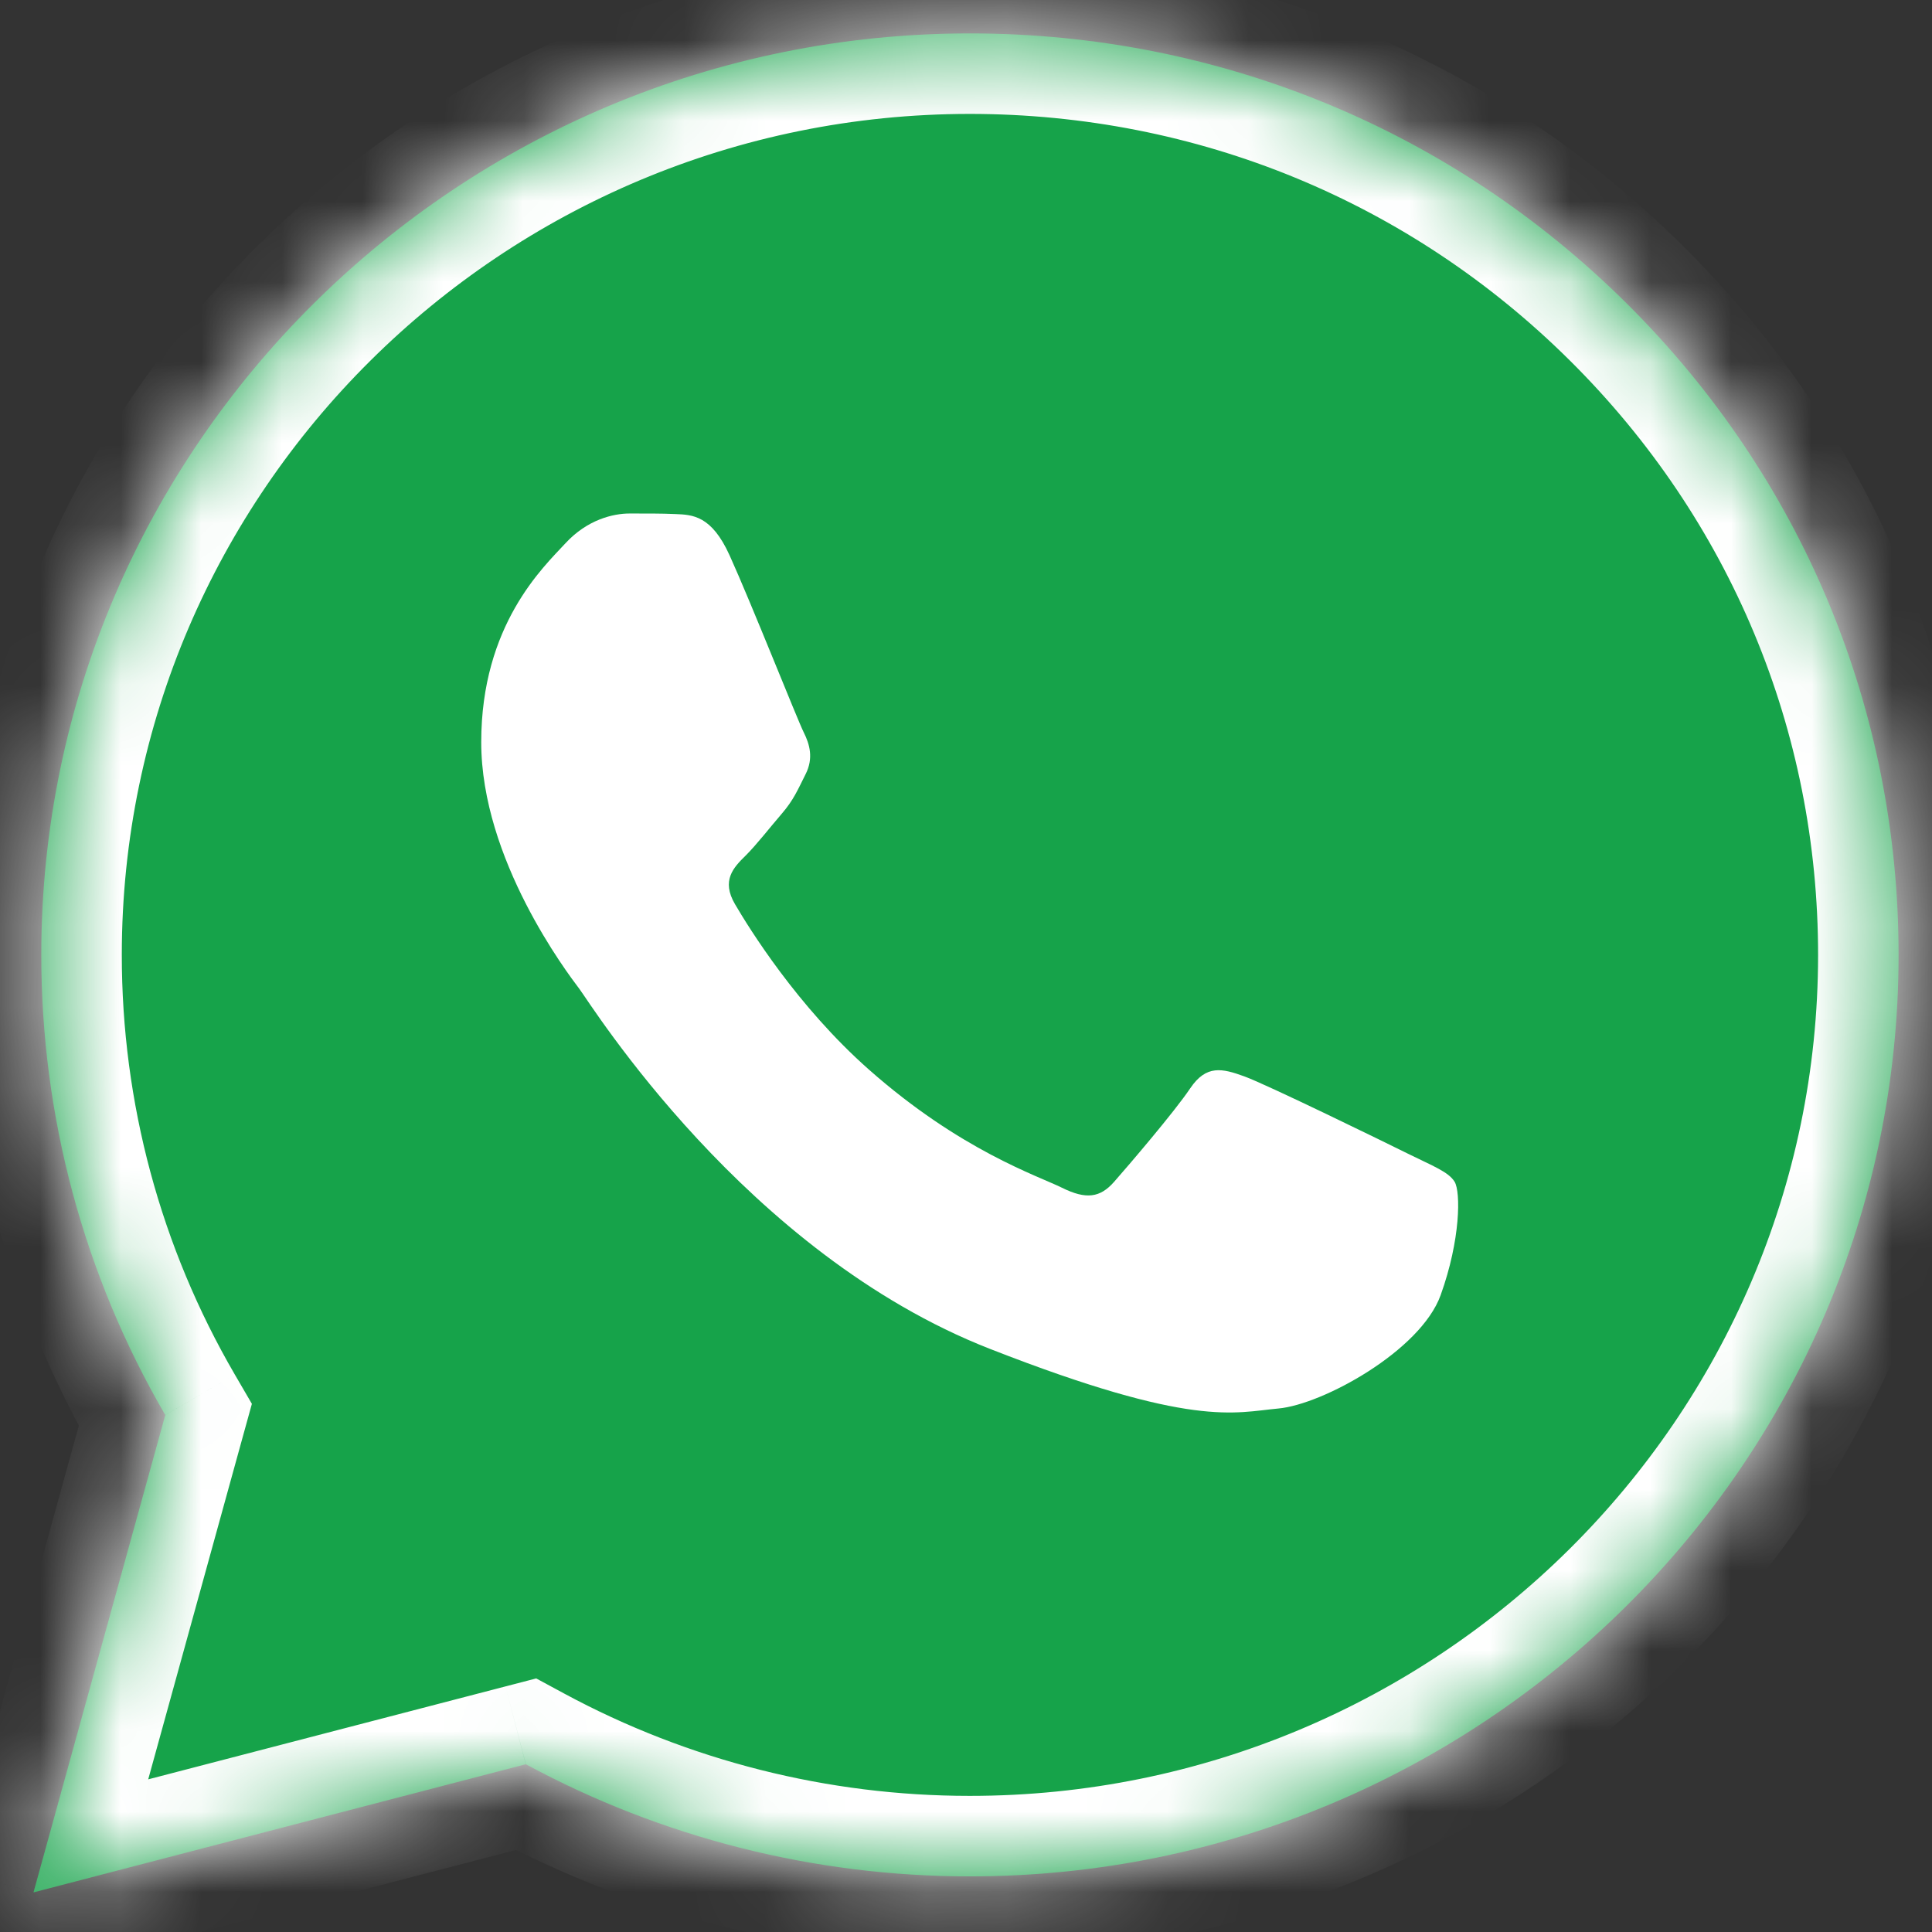
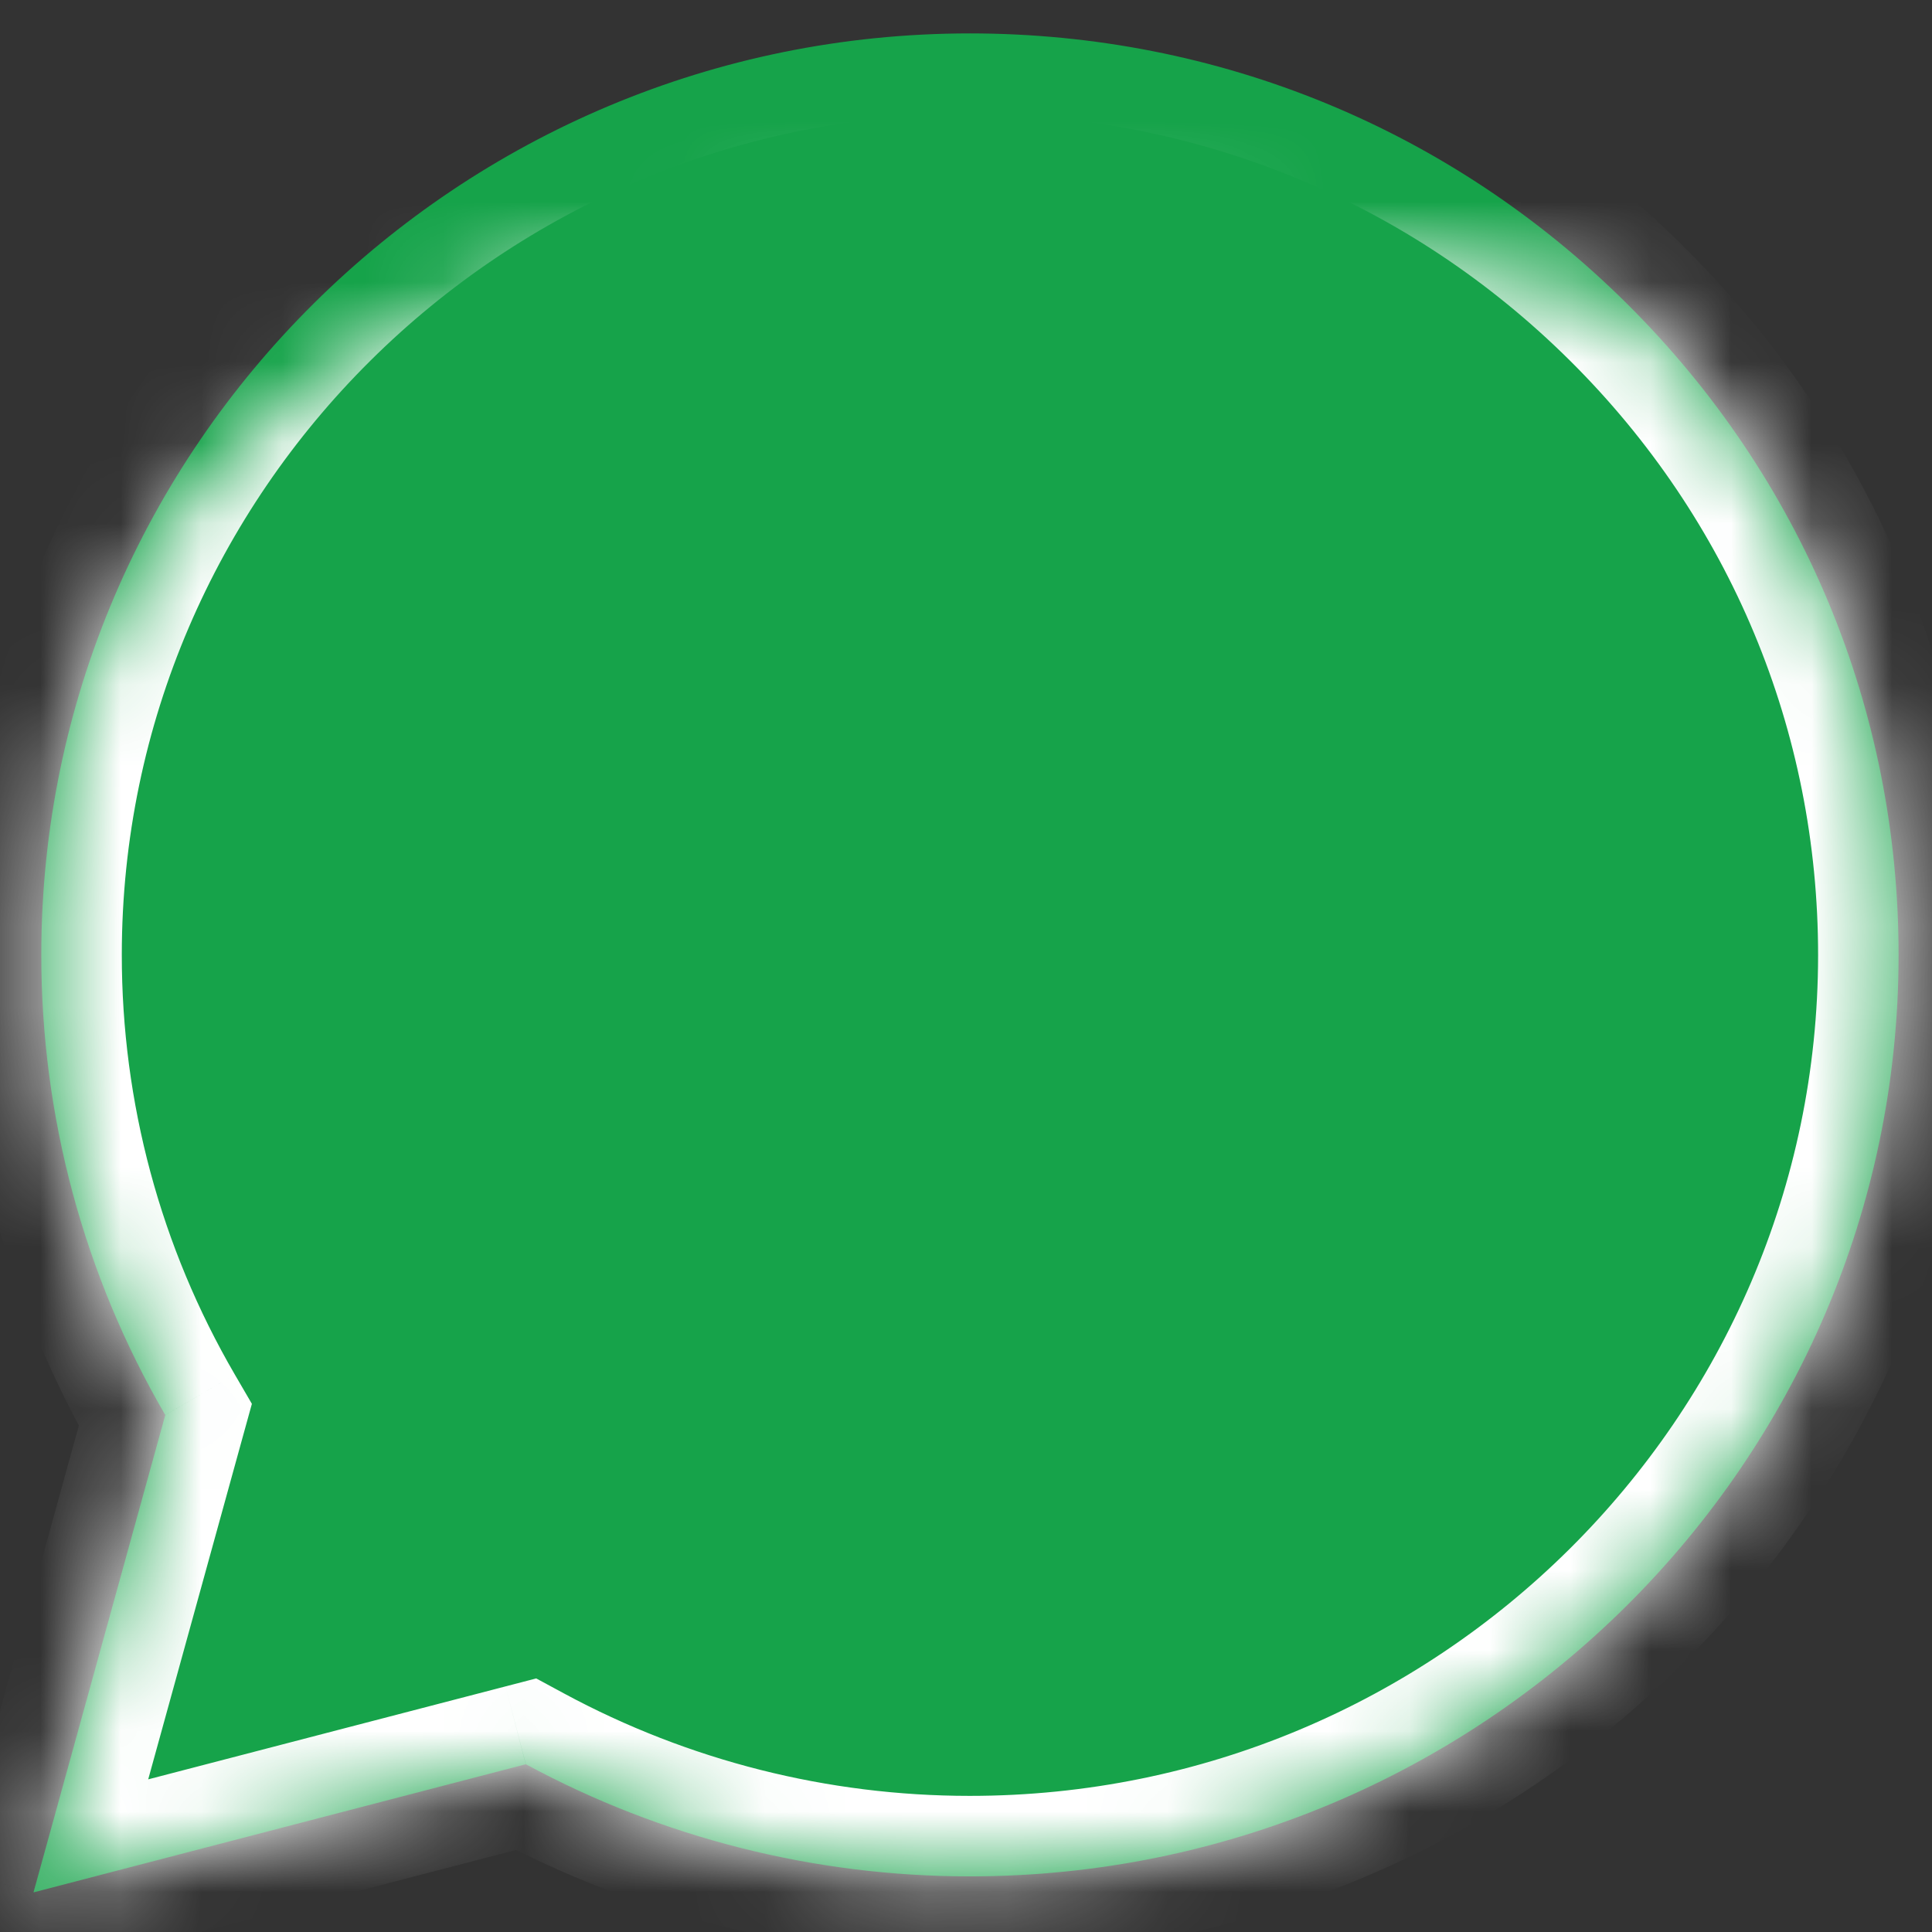
<svg xmlns="http://www.w3.org/2000/svg" width="24" height="24" viewBox="0 0 24 24" fill="none">
  <rect x="0" y="0" width="24" height="24" fill="#333333" stroke="none" />
  <g clip-path="url(#clip0_609_25050)">
    <mask id="path-1-inside-1_609_25050" fill="white">
-       <path d="M0.513 11.857C0.512 13.874 1.043 15.843 2.053 17.578L0.416 23.508L6.532 21.916C8.223 22.83 10.118 23.309 12.044 23.309H12.049C18.407 23.309 23.582 18.176 23.585 11.866C23.586 8.809 22.387 5.934 20.209 3.771C18.031 1.608 15.135 0.416 12.049 0.415C5.69 0.415 0.515 5.548 0.513 11.857" />
+       <path d="M0.513 11.857C0.512 13.874 1.043 15.843 2.053 17.578L0.416 23.508L6.532 21.916C8.223 22.83 10.118 23.309 12.044 23.309H12.049C18.407 23.309 23.582 18.176 23.585 11.866C23.586 8.809 22.387 5.934 20.209 3.771C5.69 0.415 0.515 5.548 0.513 11.857" />
    </mask>
    <path d="M0.513 11.857C0.512 13.874 1.043 15.843 2.053 17.578L0.416 23.508L6.532 21.916C8.223 22.83 10.118 23.309 12.044 23.309H12.049C18.407 23.309 23.582 18.176 23.585 11.866C23.586 8.809 22.387 5.934 20.209 3.771C18.031 1.608 15.135 0.416 12.049 0.415C5.69 0.415 0.515 5.548 0.513 11.857" fill="#16A34A" />
    <path d="M2.053 17.578L3.017 17.844L3.129 17.439L2.917 17.075L2.053 17.578ZM0.416 23.508L-0.548 23.241L-1.009 24.912L0.668 24.475L0.416 23.508ZM6.532 21.916L7.007 21.037L6.661 20.85L6.28 20.949L6.532 21.916ZM12.044 23.309L12.044 24.309H12.044V23.309ZM23.585 11.866L24.585 11.867V11.867L23.585 11.866ZM20.209 3.771L19.504 4.481L19.504 4.481L20.209 3.771ZM12.049 0.415L12.049 -0.585H12.049V0.415ZM-0.487 11.857C-0.488 14.05 0.09 16.192 1.188 18.081L2.917 17.075C1.996 15.493 1.512 13.698 1.513 11.858L-0.487 11.857ZM1.089 17.312L-0.548 23.241L1.38 23.774L3.017 17.844L1.089 17.312ZM0.668 24.475L6.783 22.884L6.28 20.949L0.164 22.54L0.668 24.475ZM6.056 22.796C7.894 23.789 9.952 24.309 12.044 24.309L12.044 22.309C10.284 22.309 8.552 21.871 7.007 21.037L6.056 22.796ZM12.044 24.309H12.049V22.309H12.044V24.309ZM12.049 24.309C18.952 24.309 24.582 18.735 24.585 11.867L22.585 11.866C22.582 17.616 17.862 22.309 12.049 22.309V24.309ZM24.585 11.867C24.586 8.542 23.28 5.411 20.913 3.061L19.504 4.481C21.494 6.457 22.586 9.076 22.585 11.866L24.585 11.867ZM20.913 3.061C18.547 0.712 15.398 -0.583 12.049 -0.585L12.048 1.415C14.872 1.416 17.515 2.505 19.504 4.481L20.913 3.061ZM12.049 -0.585C5.145 -0.585 -0.484 4.988 -0.487 11.857L1.513 11.858C1.515 6.108 6.235 1.415 12.049 1.415V-0.585Z" fill="white" mask="url(#path-1-inside-1_609_25050)" />
-     <path d="M9.063 6.898C8.839 6.404 8.604 6.394 8.391 6.386C8.217 6.378 8.018 6.379 7.819 6.379C7.62 6.379 7.296 6.453 7.023 6.75C6.749 7.046 5.978 7.763 5.978 9.22C5.978 10.678 7.048 12.087 7.197 12.284C7.346 12.482 9.262 15.569 12.297 16.756C14.82 17.743 15.333 17.547 15.88 17.497C16.428 17.448 17.647 16.781 17.896 16.089C18.145 15.398 18.145 14.805 18.07 14.681C17.995 14.557 17.796 14.483 17.497 14.335C17.199 14.187 15.731 13.47 15.457 13.371C15.184 13.272 14.985 13.223 14.785 13.52C14.586 13.816 14.014 14.483 13.84 14.681C13.666 14.879 13.492 14.903 13.193 14.755C12.895 14.607 11.933 14.294 10.792 13.285C9.904 12.5 9.305 11.53 9.131 11.233C8.957 10.937 9.112 10.776 9.262 10.629C9.396 10.496 9.561 10.283 9.71 10.11C9.859 9.937 9.909 9.813 10.008 9.616C10.108 9.418 10.058 9.245 9.984 9.097C9.909 8.949 9.329 7.484 9.063 6.898" fill="white" />
  </g>
  <defs>
    <clipPath id="clip0_609_25050">
      <rect width="24" height="24" fill="white" />
    </clipPath>
  </defs>
</svg>